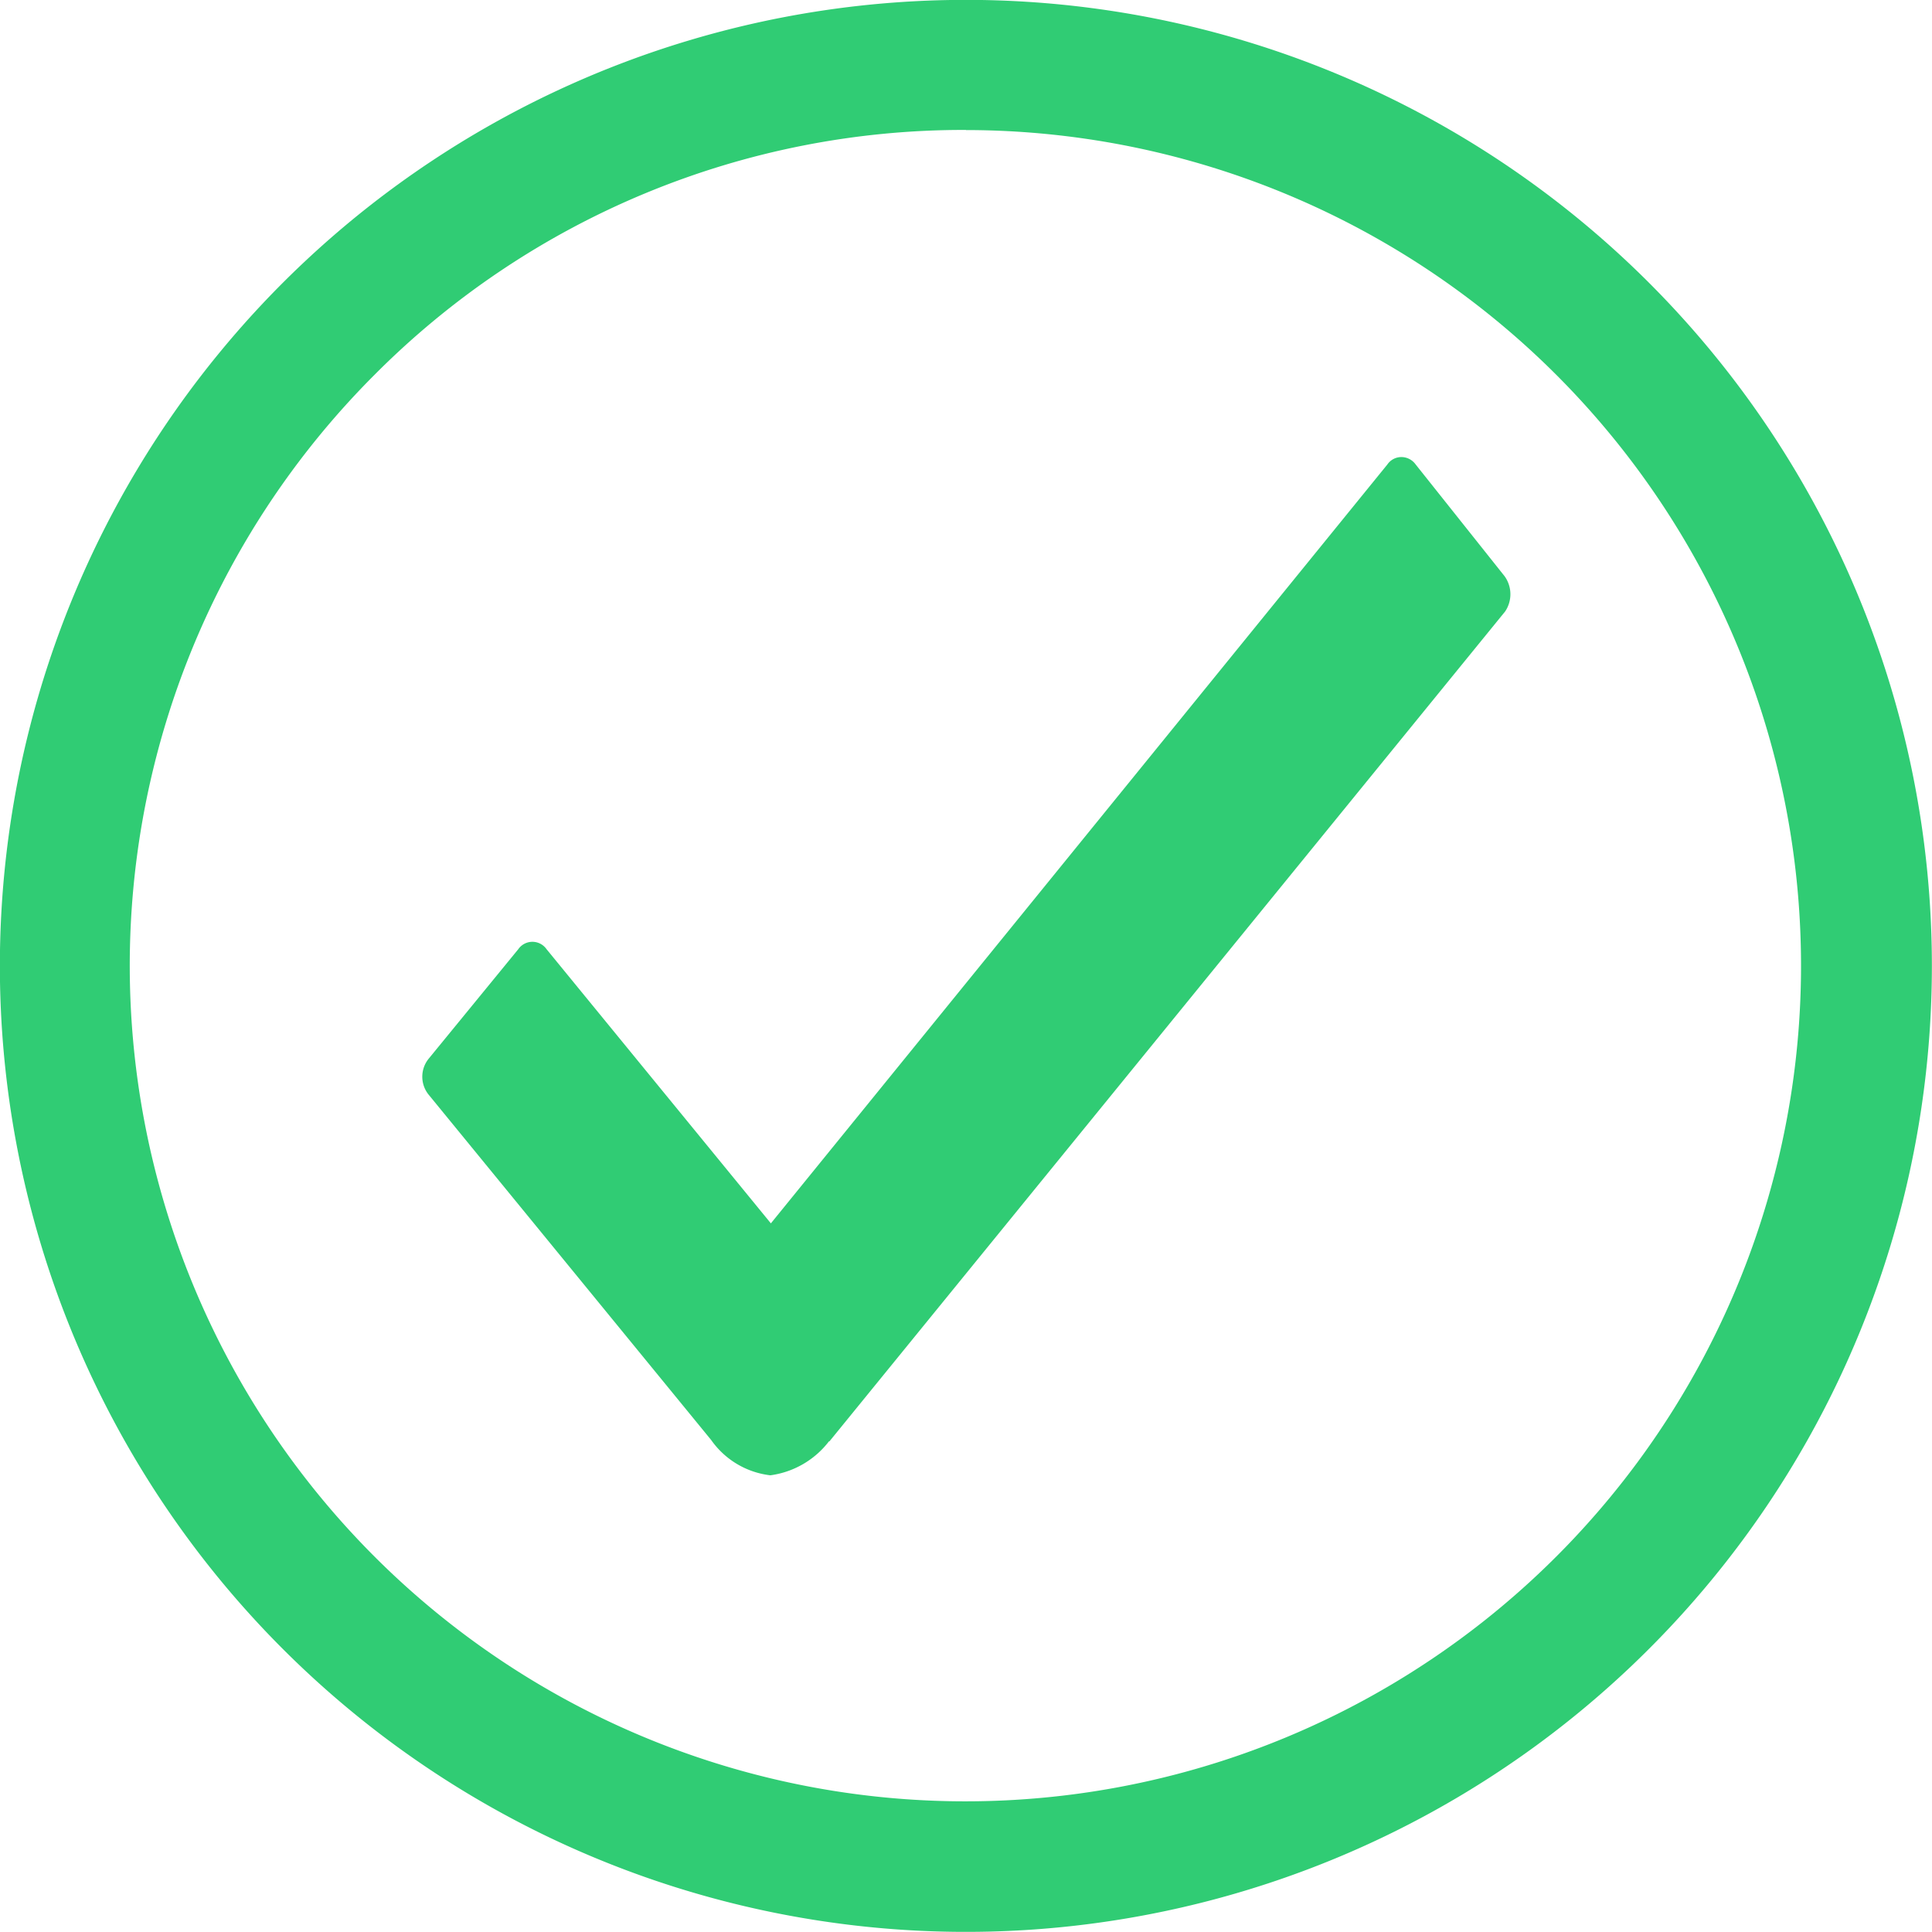
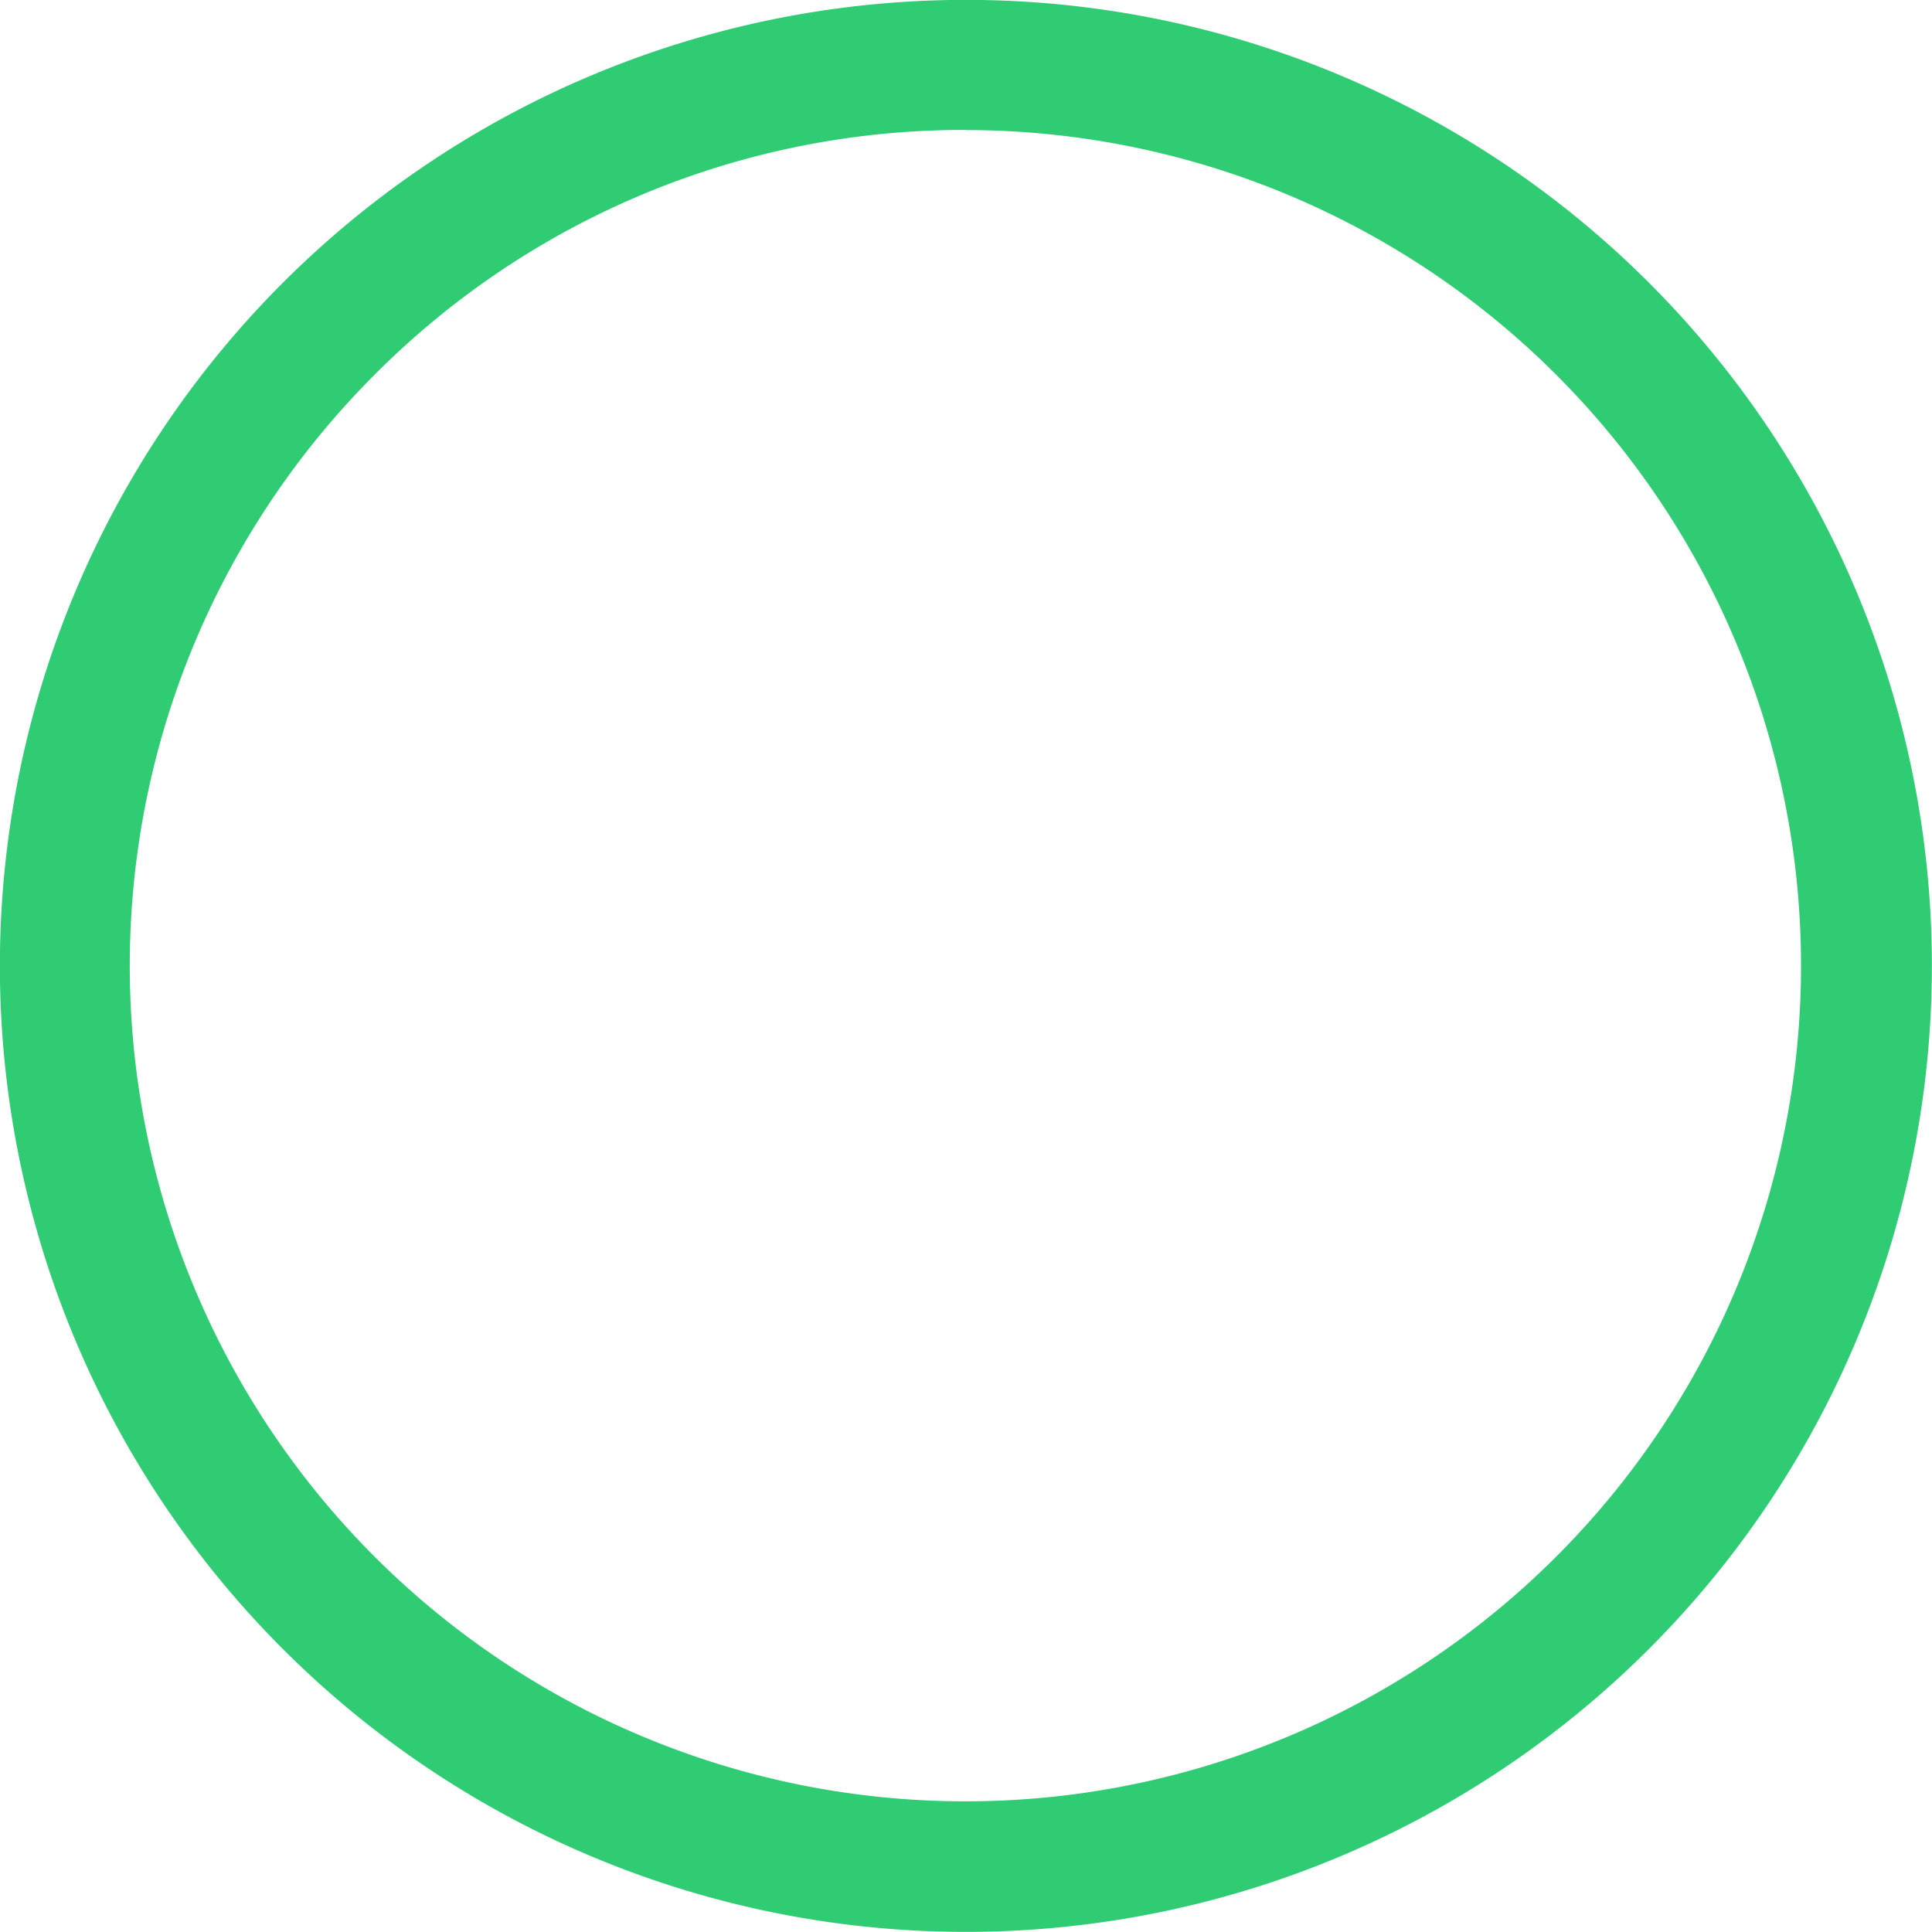
<svg xmlns="http://www.w3.org/2000/svg" width="32.1" height="32.1" viewBox="0 0 32.1 32.1">
  <defs>
    <style>
            .cls-1{fill:#30cc74}
        </style>
  </defs>
  <g id="Icon_ionic-ios-checkmark-circle-outline" transform="translate(-3.375 -3.375)">
-     <path id="Path_40" d="M28.418 14.186l-1.478-1.857a.293.293 0 0 0-.235-.123.282.282 0 0 0-.235.123L16.227 24.938 12.5 20.383a.286.286 0 0 0-.47 0l-1.494 1.826a.475.475 0 0 0 0 .585l4.7 5.745a1.4 1.4 0 0 0 .982.585 1.475 1.475 0 0 0 .974-.564h.008l11.227-13.789a.513.513 0 0 0-.009-.585z" class="cls-1" transform="translate(-.044 -1.237)" />
    <path id="Path_41" d="M19.425 5.536A13.884 13.884 0 1 1 9.6 9.6a13.8 13.8 0 0 1 9.823-4.066m0-2.161a16.05 16.05 0 1 0 16.05 16.05 16.047 16.047 0 0 0-16.05-16.05z" class="cls-1" />
  </g>
</svg>